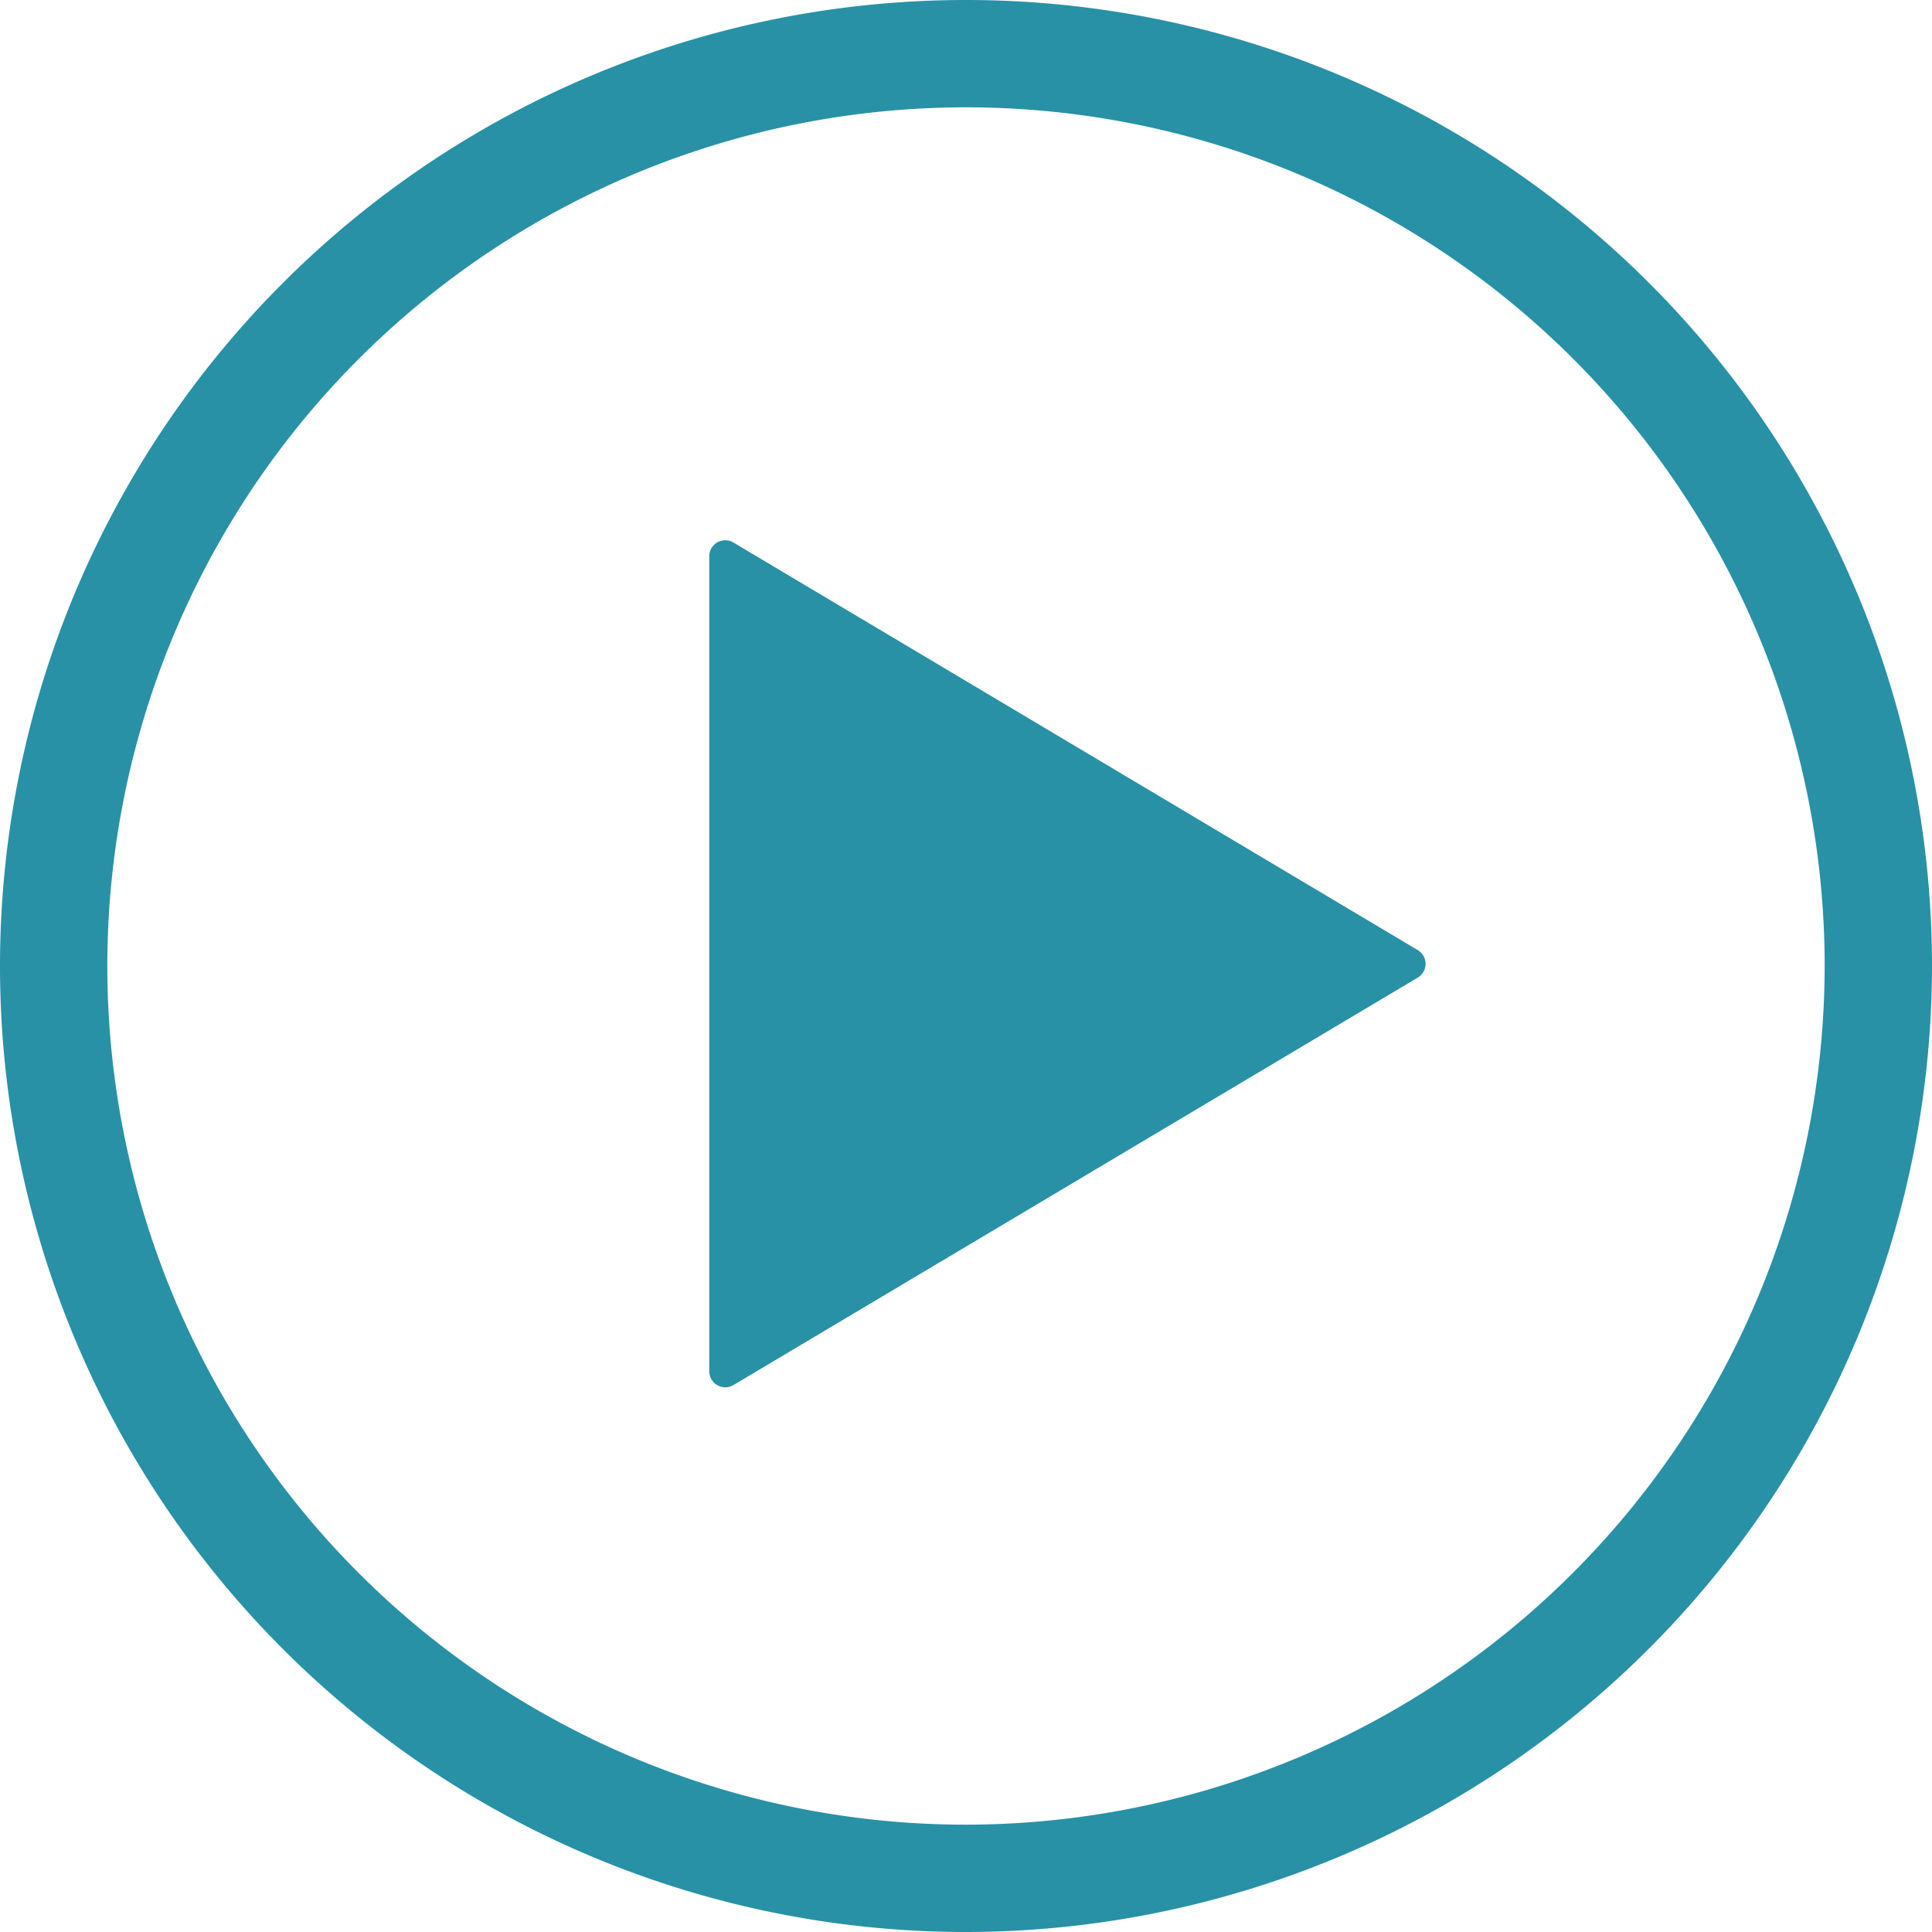
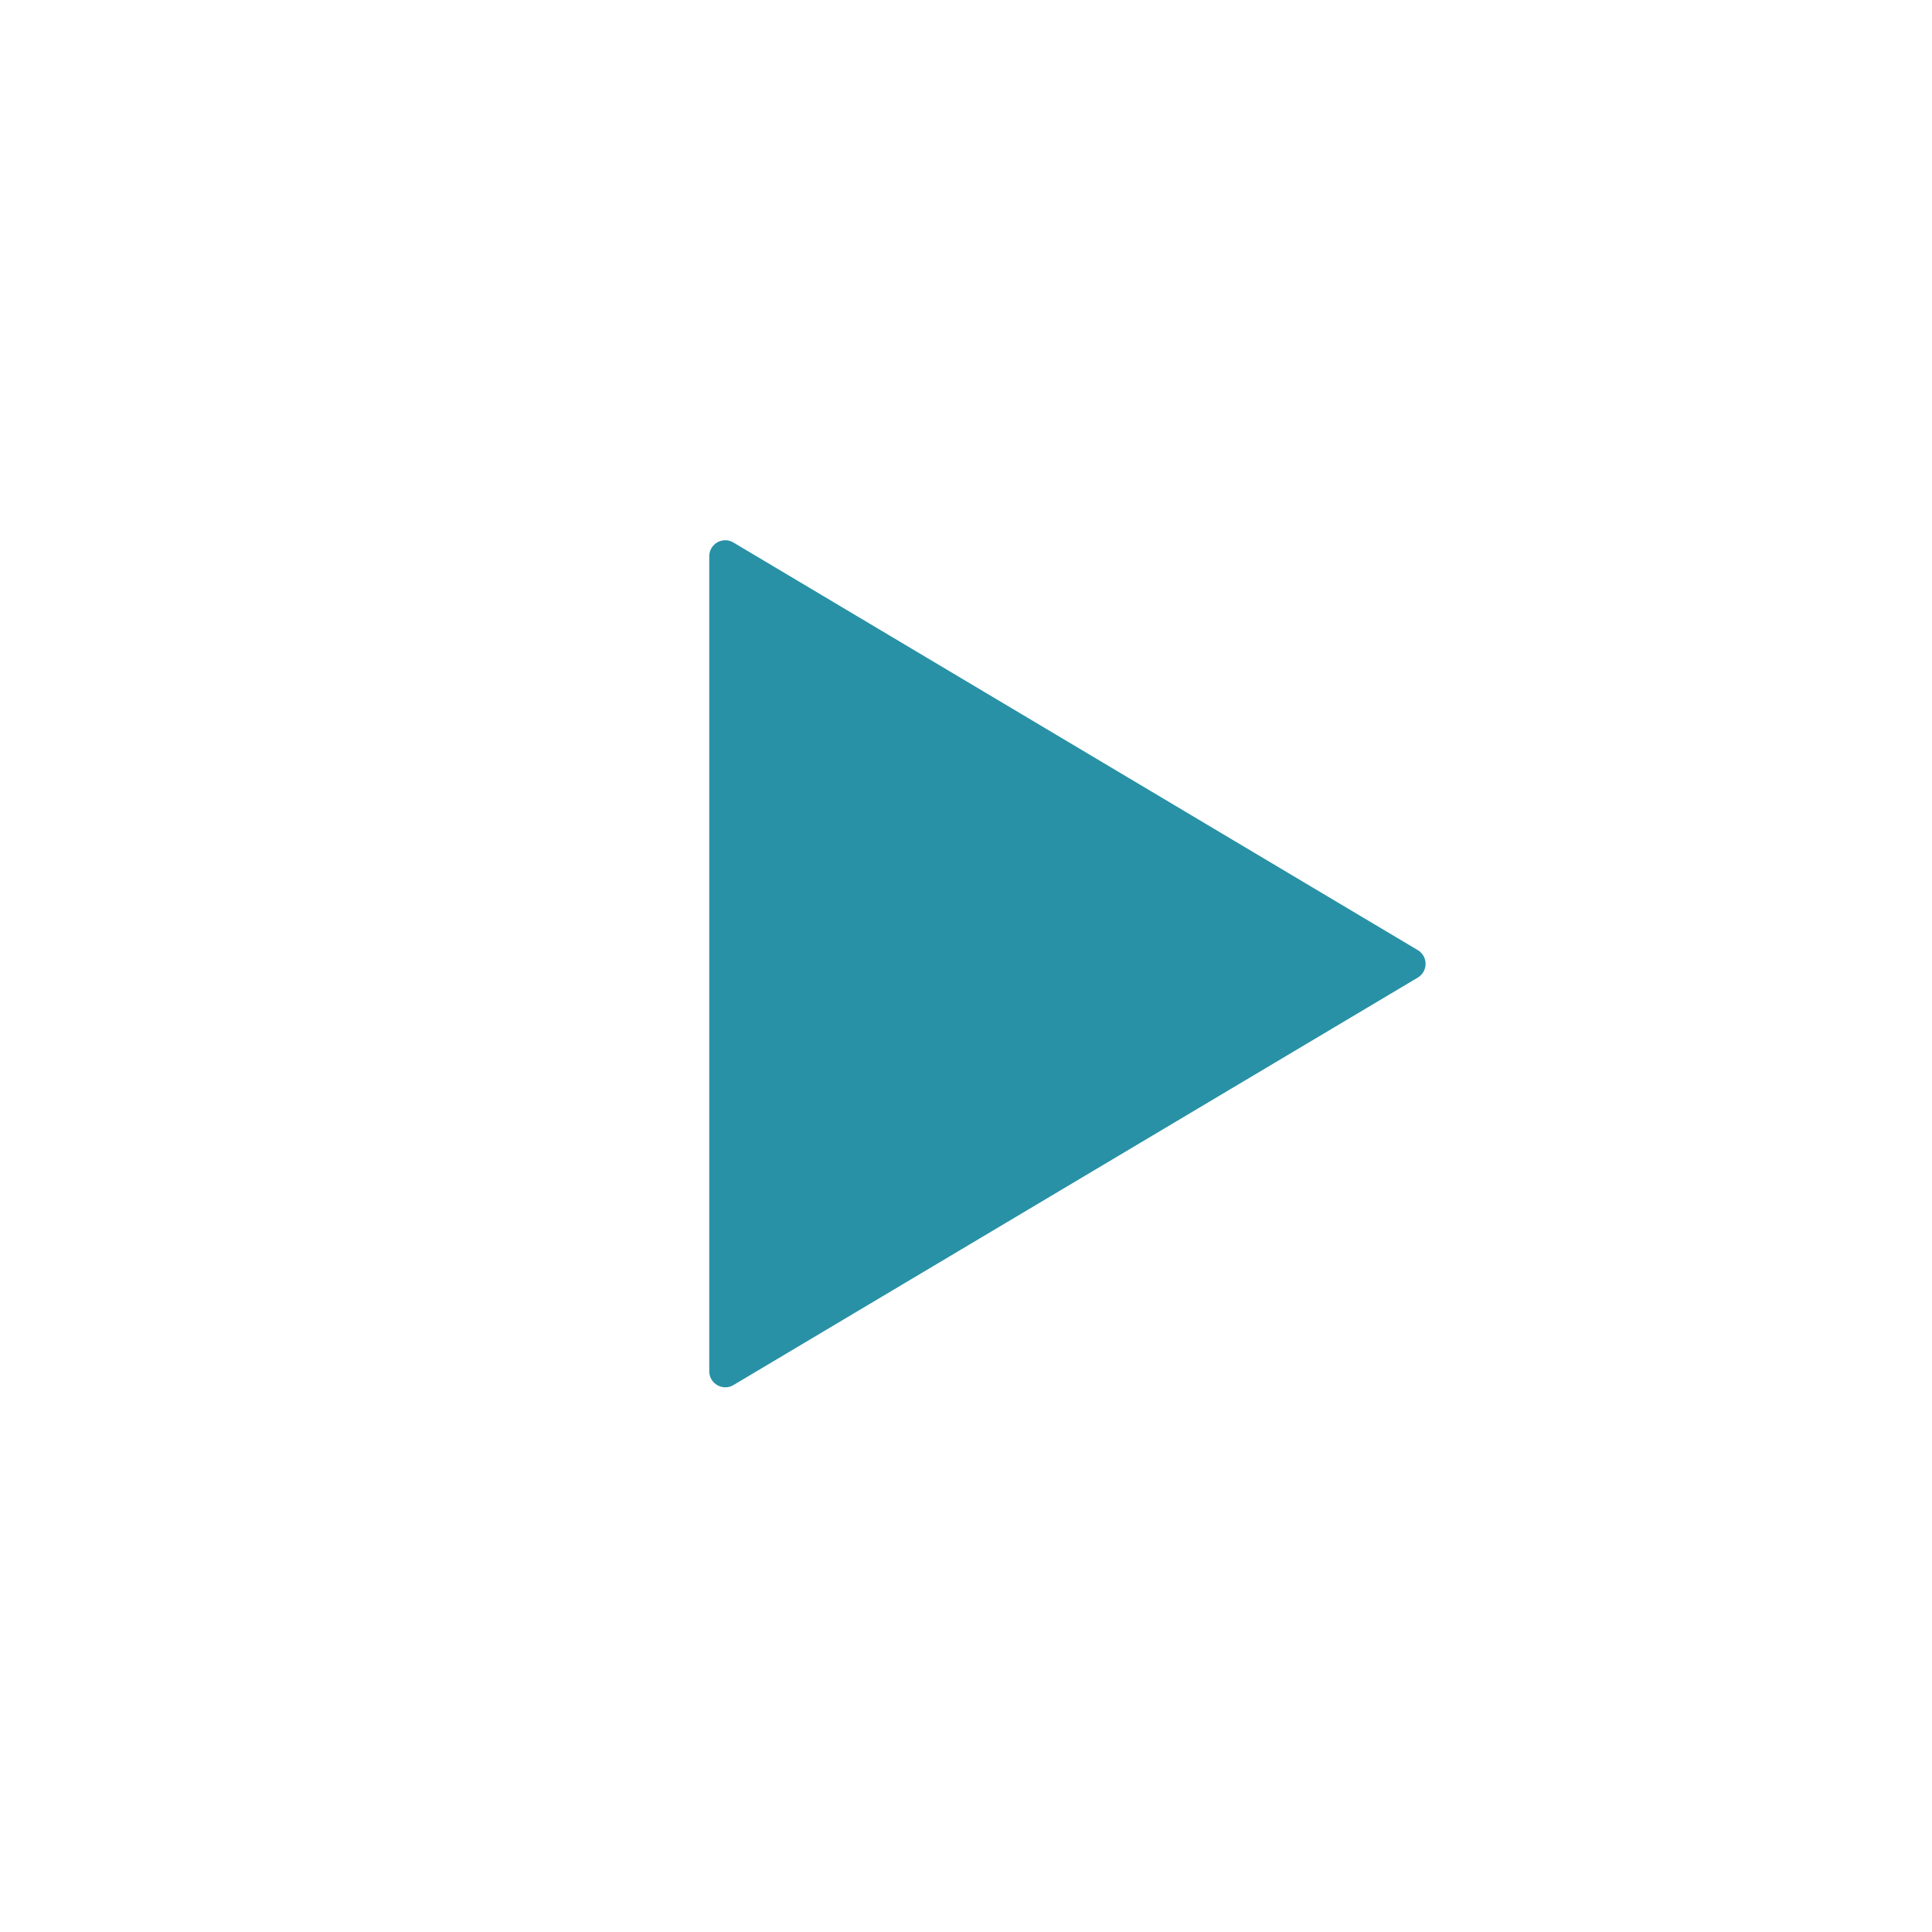
<svg xmlns="http://www.w3.org/2000/svg" width="18" height="18" viewBox="0 0 18 18">
  <path d="M6.834,5.055a.149.149,0,0,0-.226.128v7.592a.149.149,0,0,0,.075.13.148.148,0,0,0,.151-.001l6.375-3.796a.149.149,0,0,0,0-.256Z" fill="#2891a6" />
-   <path d="M9,17.5A8.5,8.5,0,1,1,17.5,9,8.509,8.509,0,0,1,9,17.5Z" fill="none" stroke="#2891a6" stroke-miterlimit="10" />
</svg>